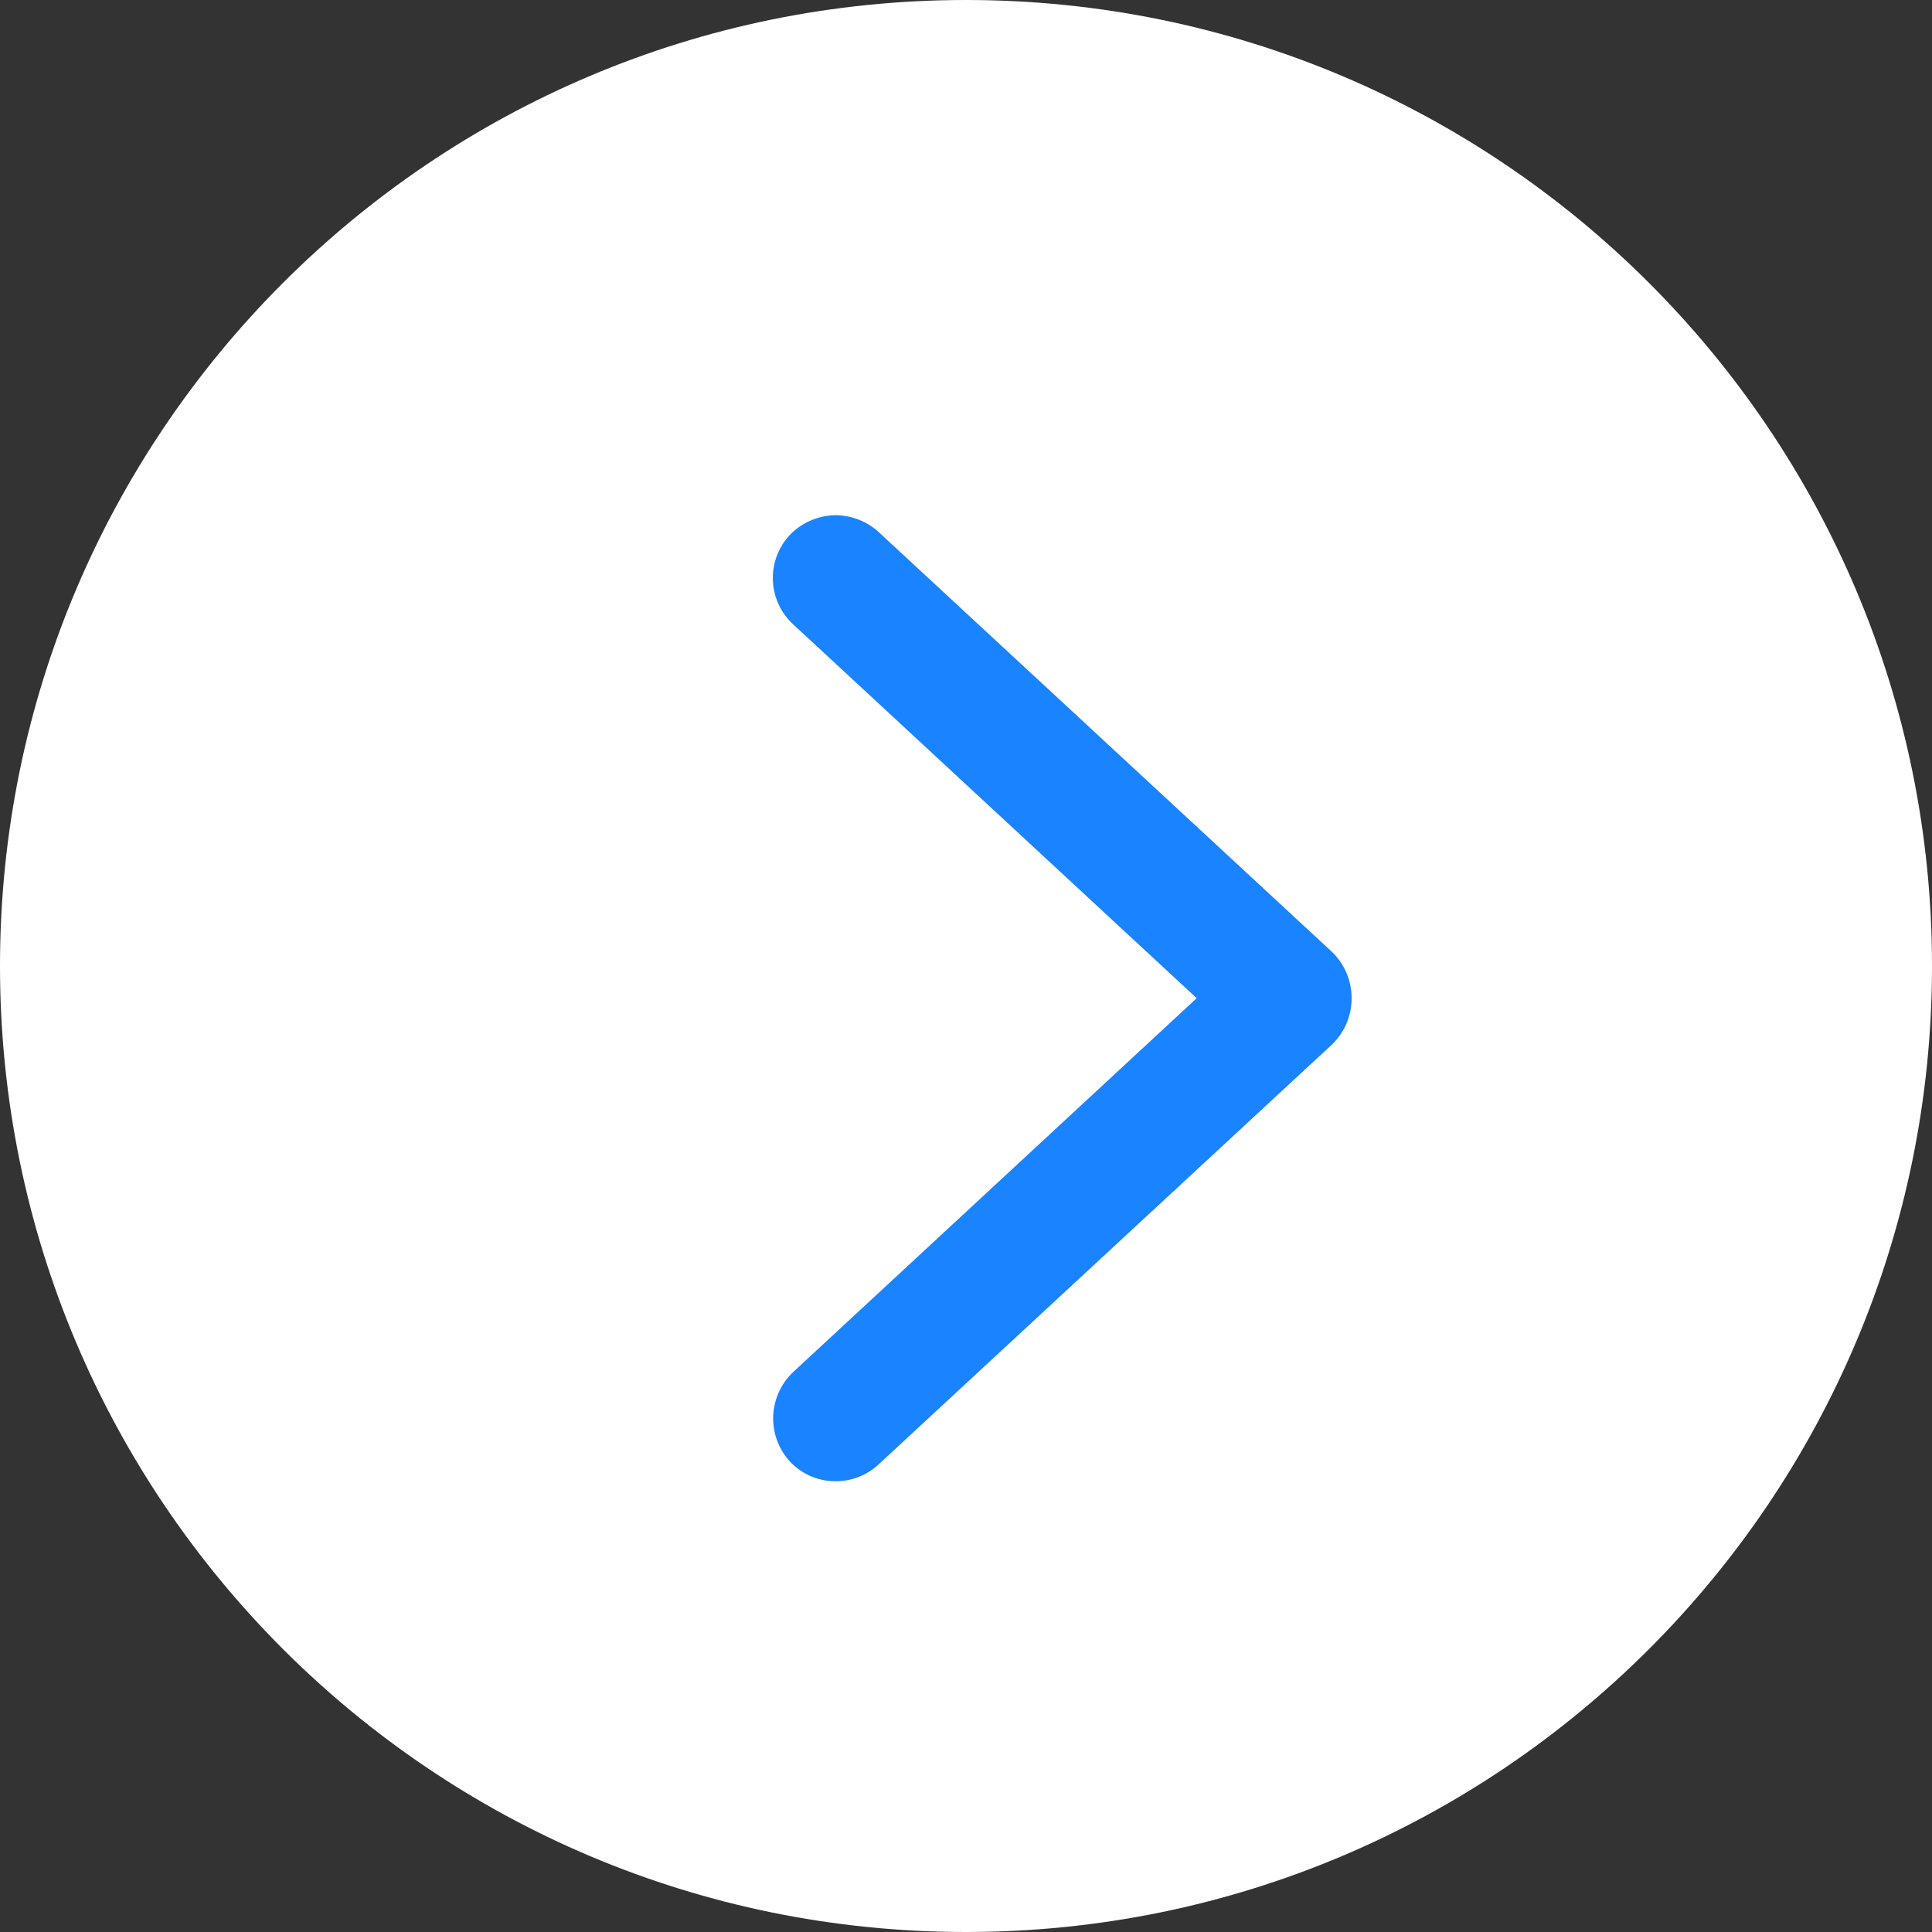
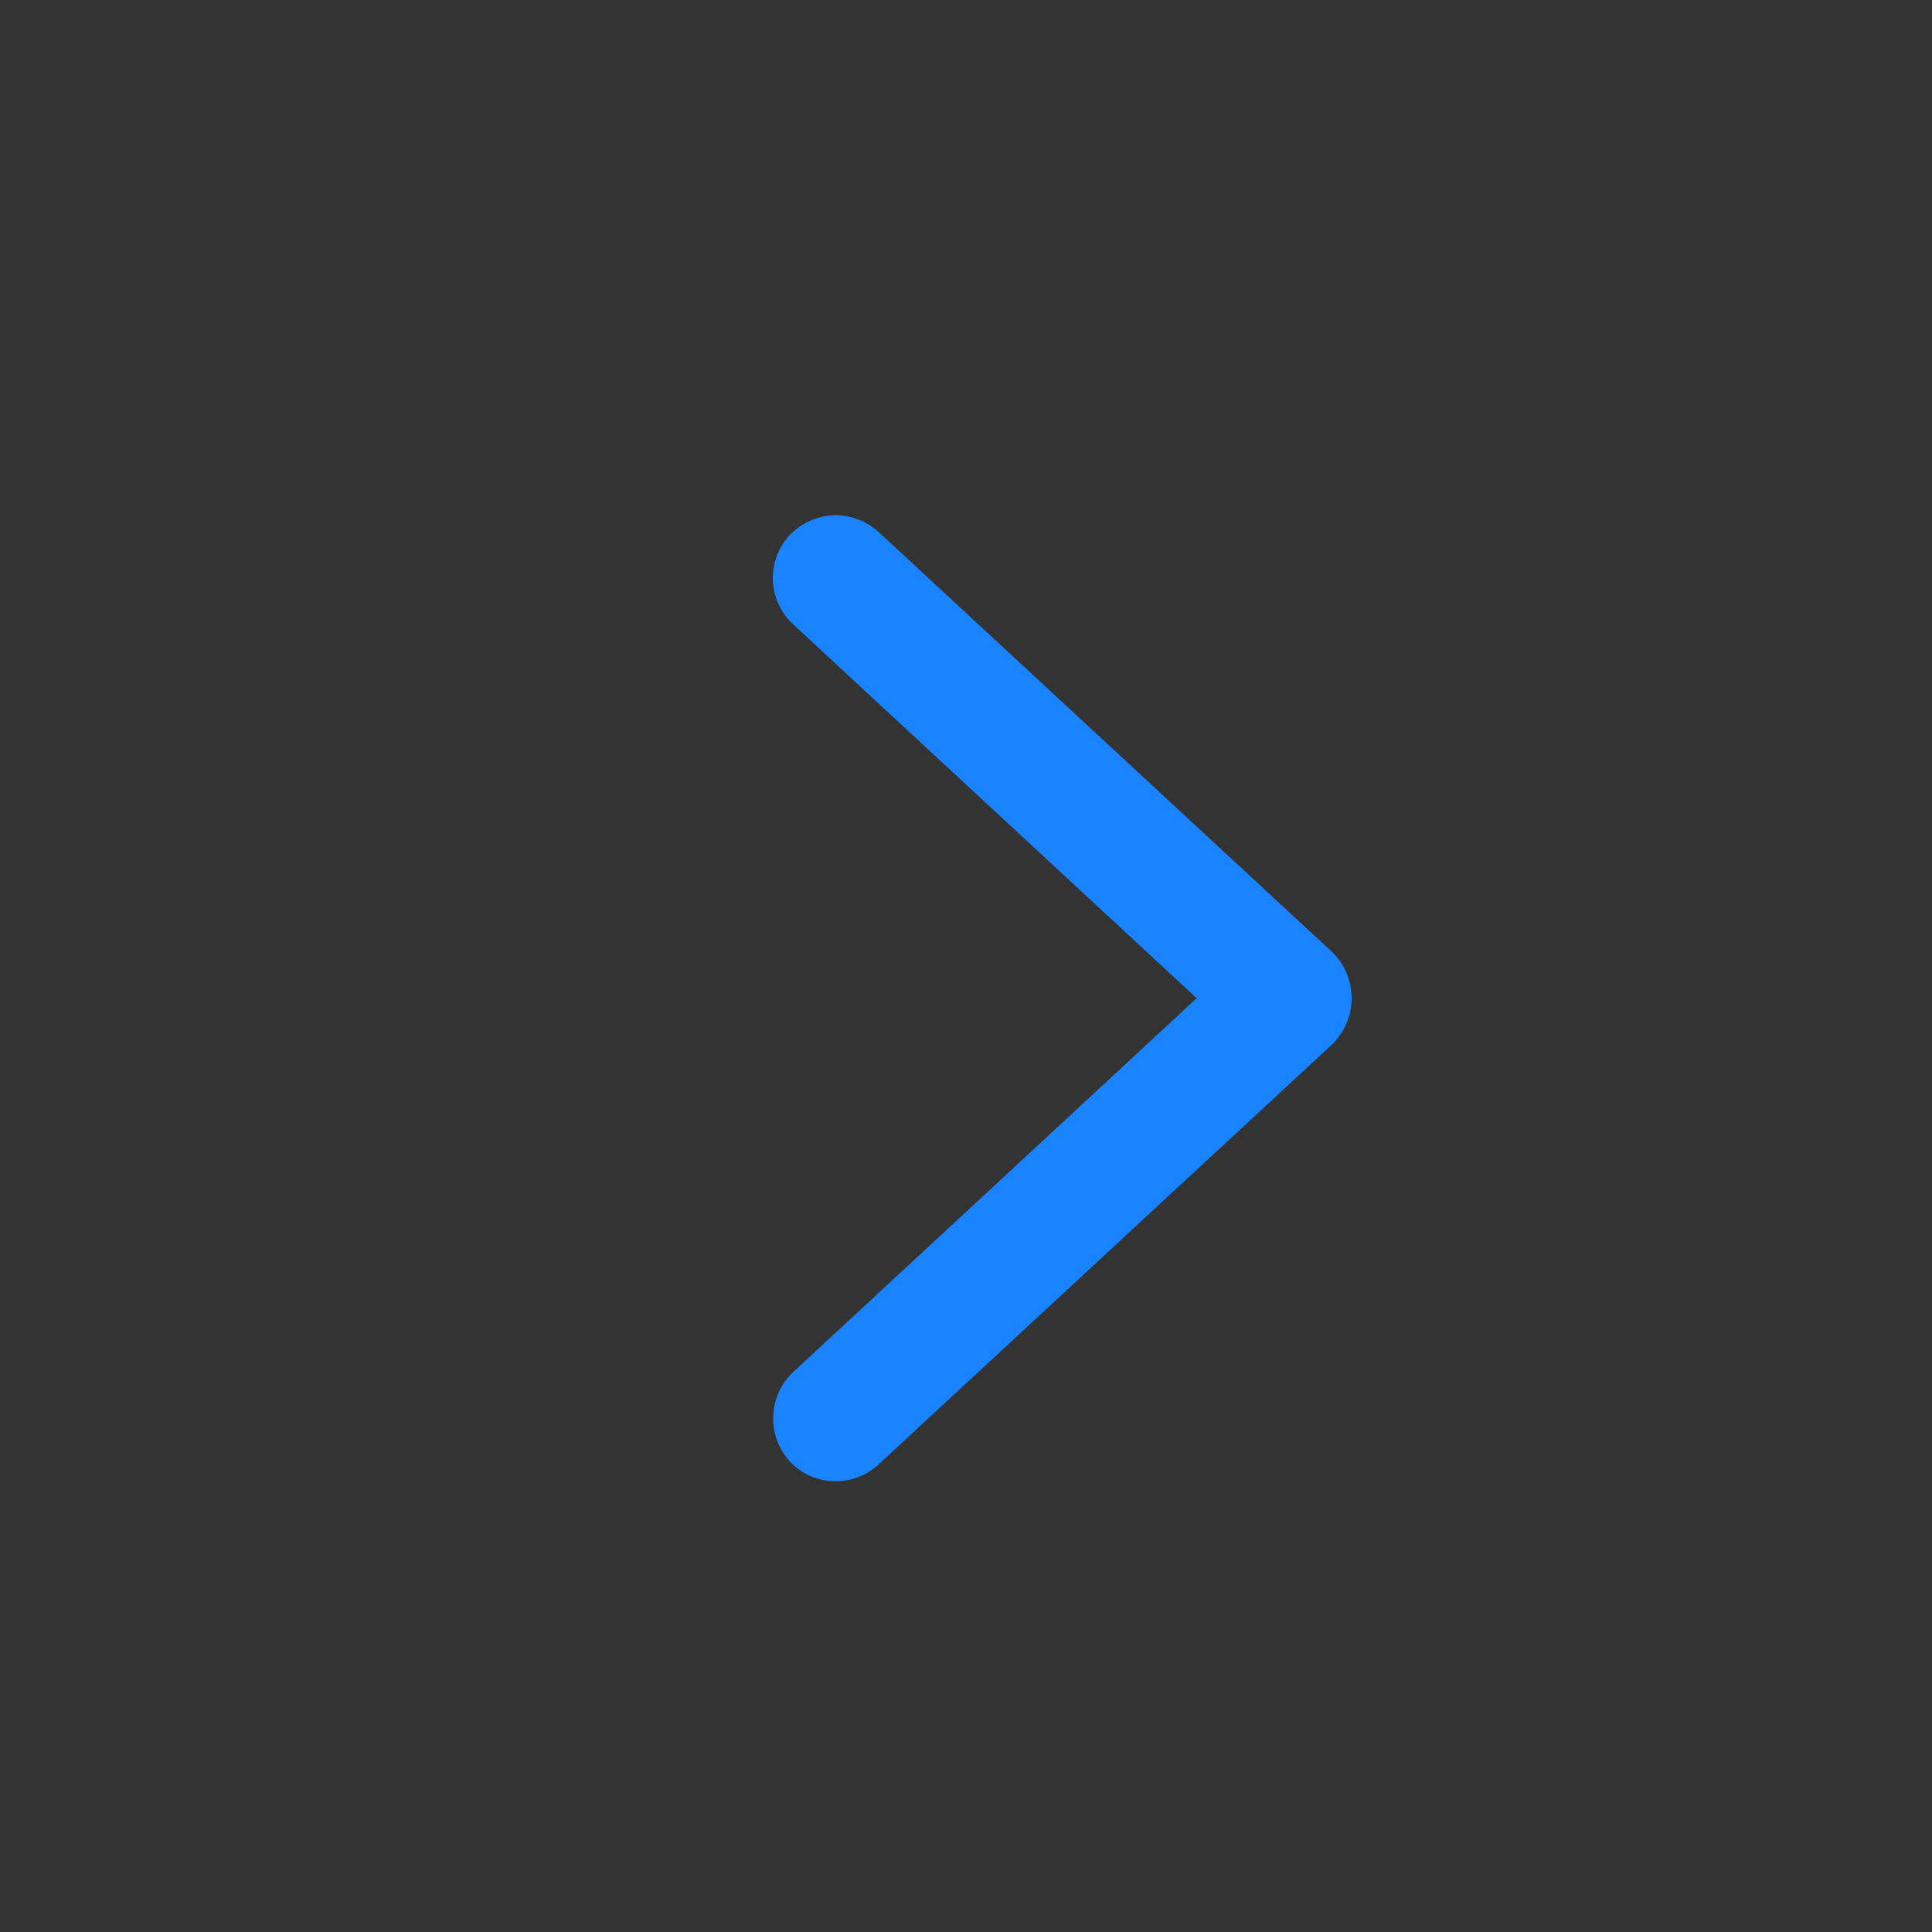
<svg xmlns="http://www.w3.org/2000/svg" width="30px" height="30px" viewBox="0 0 30 30" version="1.1">
  <rect x="0" y="0" width="30" height="30" fill="#333333" stroke="none" />
  <g id="Skipper_Kreis_vor">
    <g id="group">
-       <path id="Ellipse_31-2" d="M30 15 C30 23.284 23.284 30 15 30 6.716 30 0 23.284 0 15 0 6.716 6.716 0 15 0 23.284 0 30 6.716 30 15 Z" fill="#ffffff" fill-opacity="1" stroke="none" />
-     </g>
+       </g>
    <path id="Pfad_3978" d="M12.322 21.3 C11.925 21.669 11.898 22.288 12.262 22.69 12.447 22.891 12.709 23.004 12.982 23 13.227 23 13.463 22.907 13.642 22.74 L20.682 16.22 C20.878 16.032 20.988 15.772 20.988 15.5 20.988 15.228 20.878 14.968 20.682 14.78 L13.642 8.26 C13.461 8.096 13.226 8.003 12.982 8 12.705 8.001 12.44 8.117 12.252 8.32 11.891 8.721 11.923 9.338 12.322 9.7 L18.582 15.5 Z" fill="#1a83ff" fill-opacity="1" stroke="none" />
  </g>
</svg>